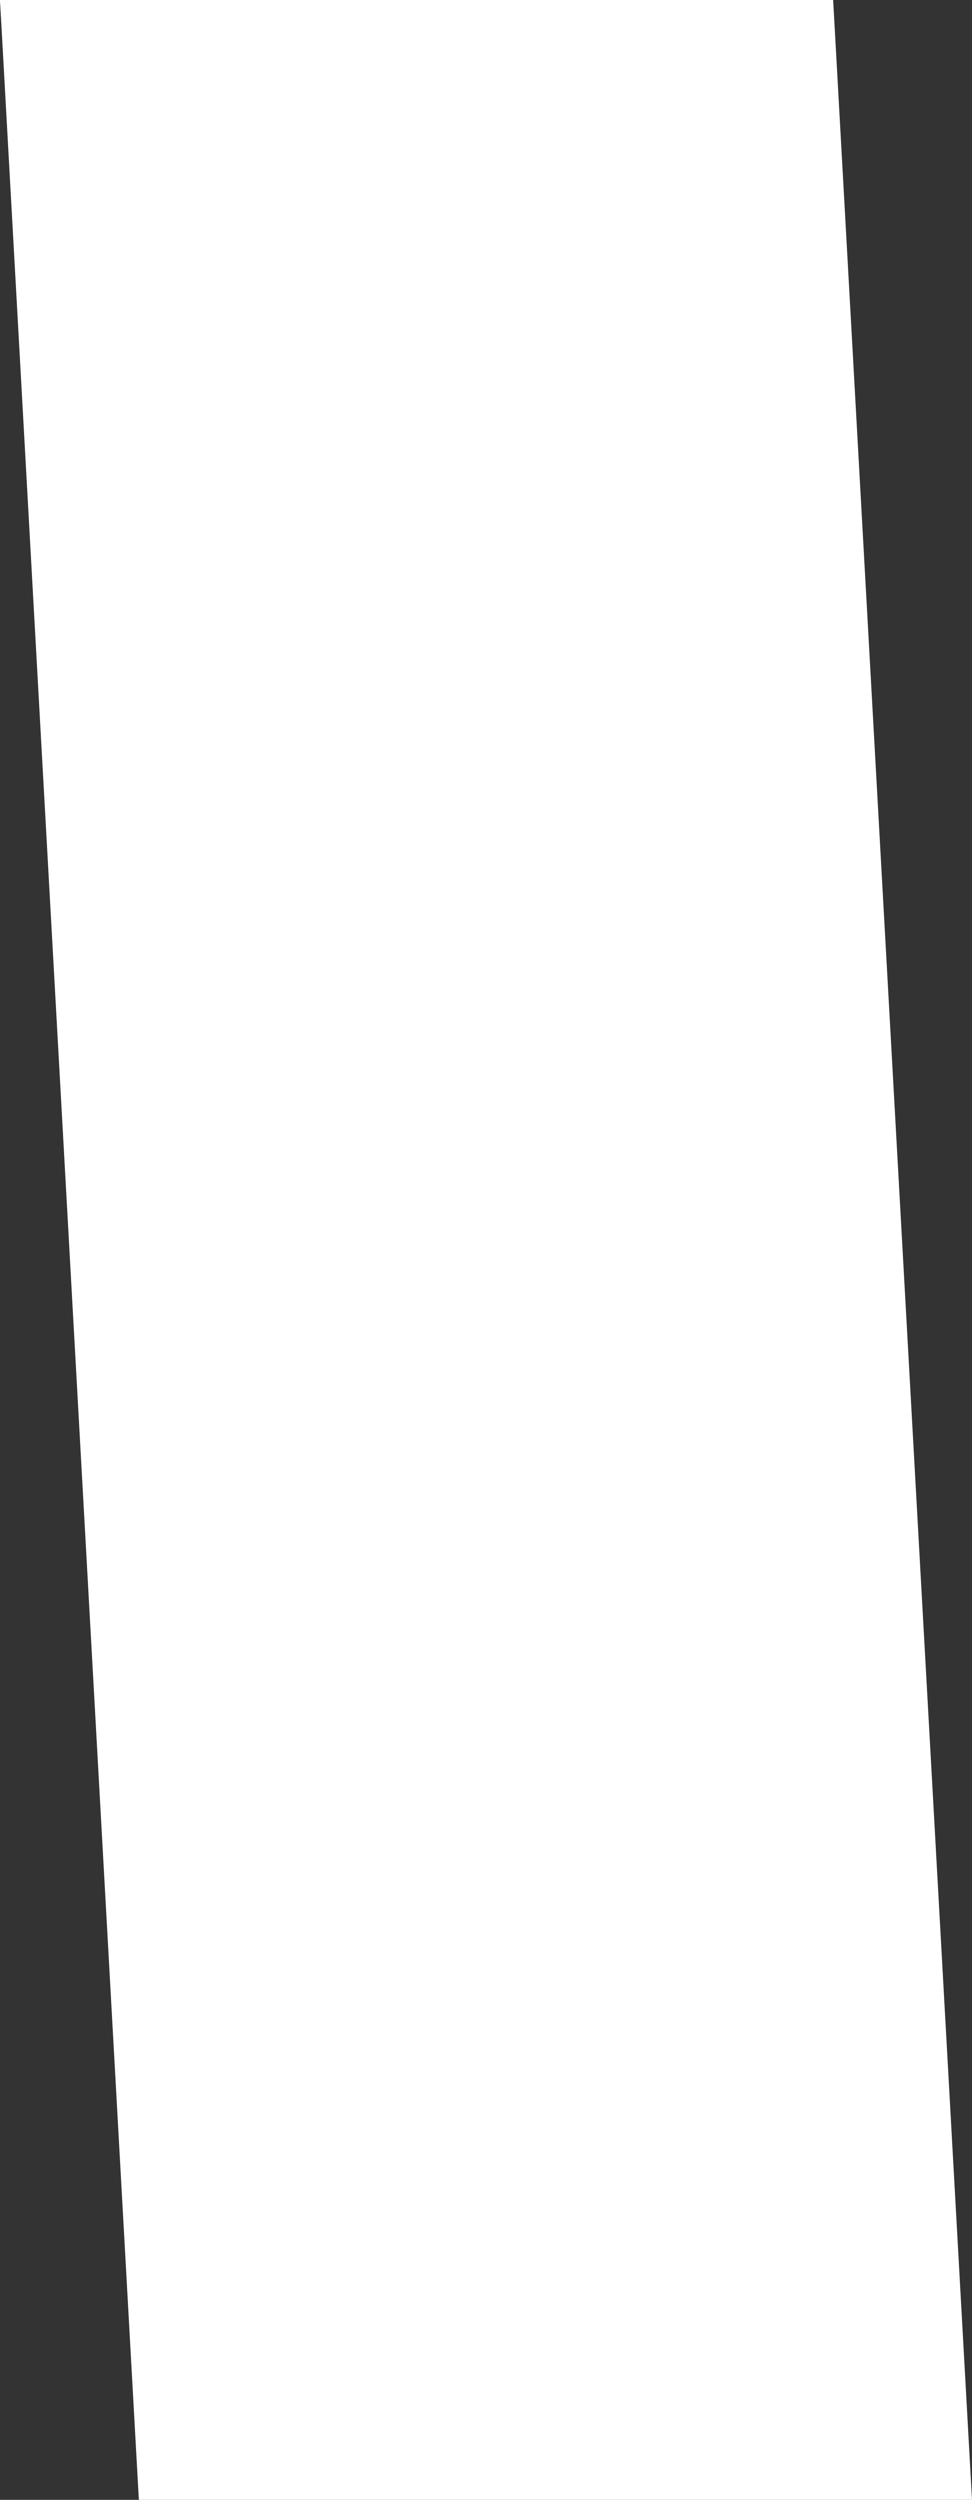
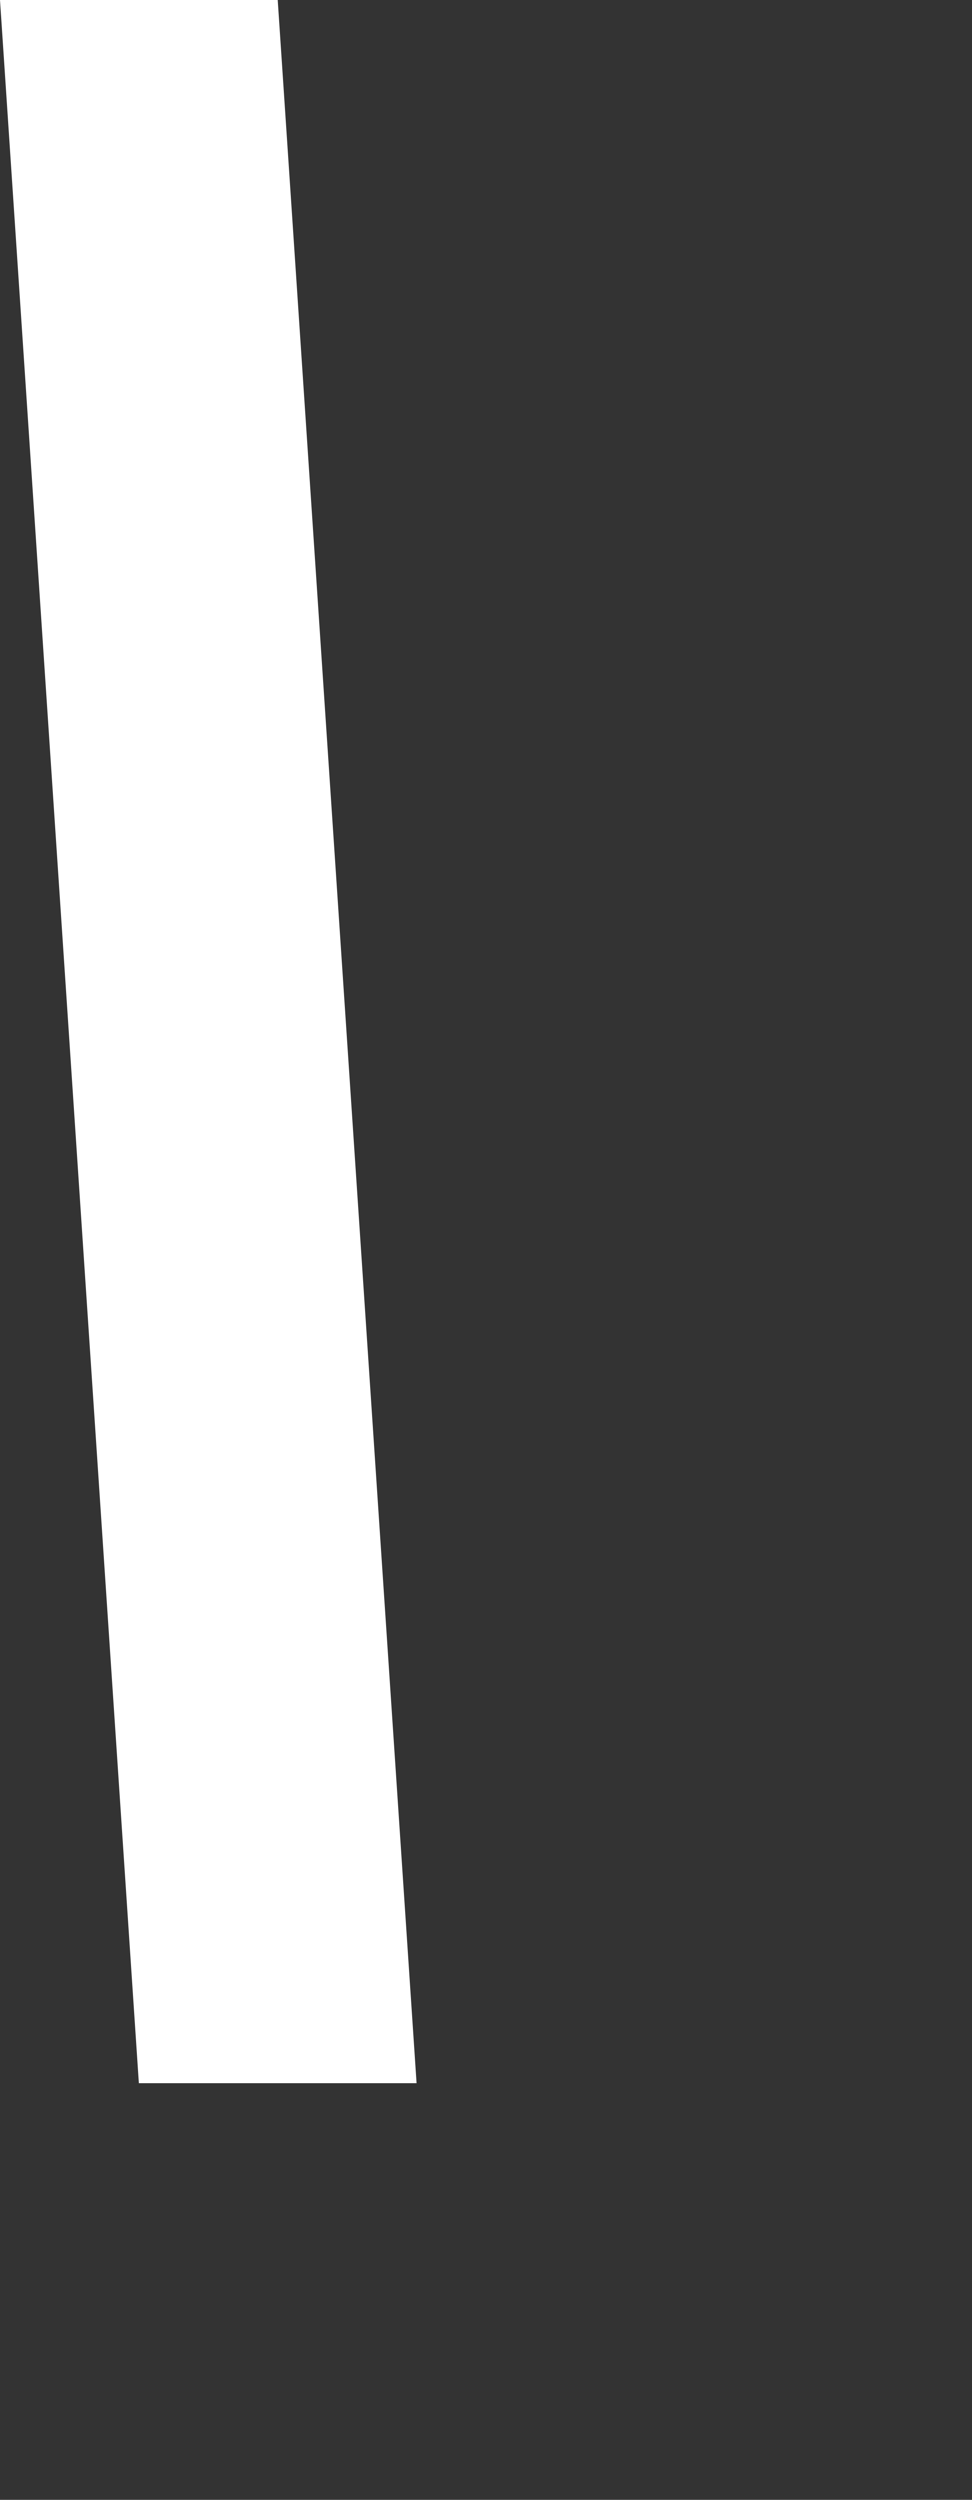
<svg xmlns="http://www.w3.org/2000/svg" height="0.9px" width="0.35px">
  <rect width="100%" height="100%" fill="#333333" stroke="none" />
  <g transform="matrix(1.0, 0.0, 0.0, 1.0, 0.0, 0.0)">
-     <path d="M0.35 0.9 L0.05 0.9 0.0 0.0 0.3 0.0 0.35 0.9" fill="#ffffff" fill-rule="evenodd" stroke="none" />
    <path d="M0.15 0.75 L0.05 0.75 0.0 0.0 0.1 0.0 0.15 0.75" fill="#ffffff" fill-rule="evenodd" stroke="none" />
  </g>
</svg>